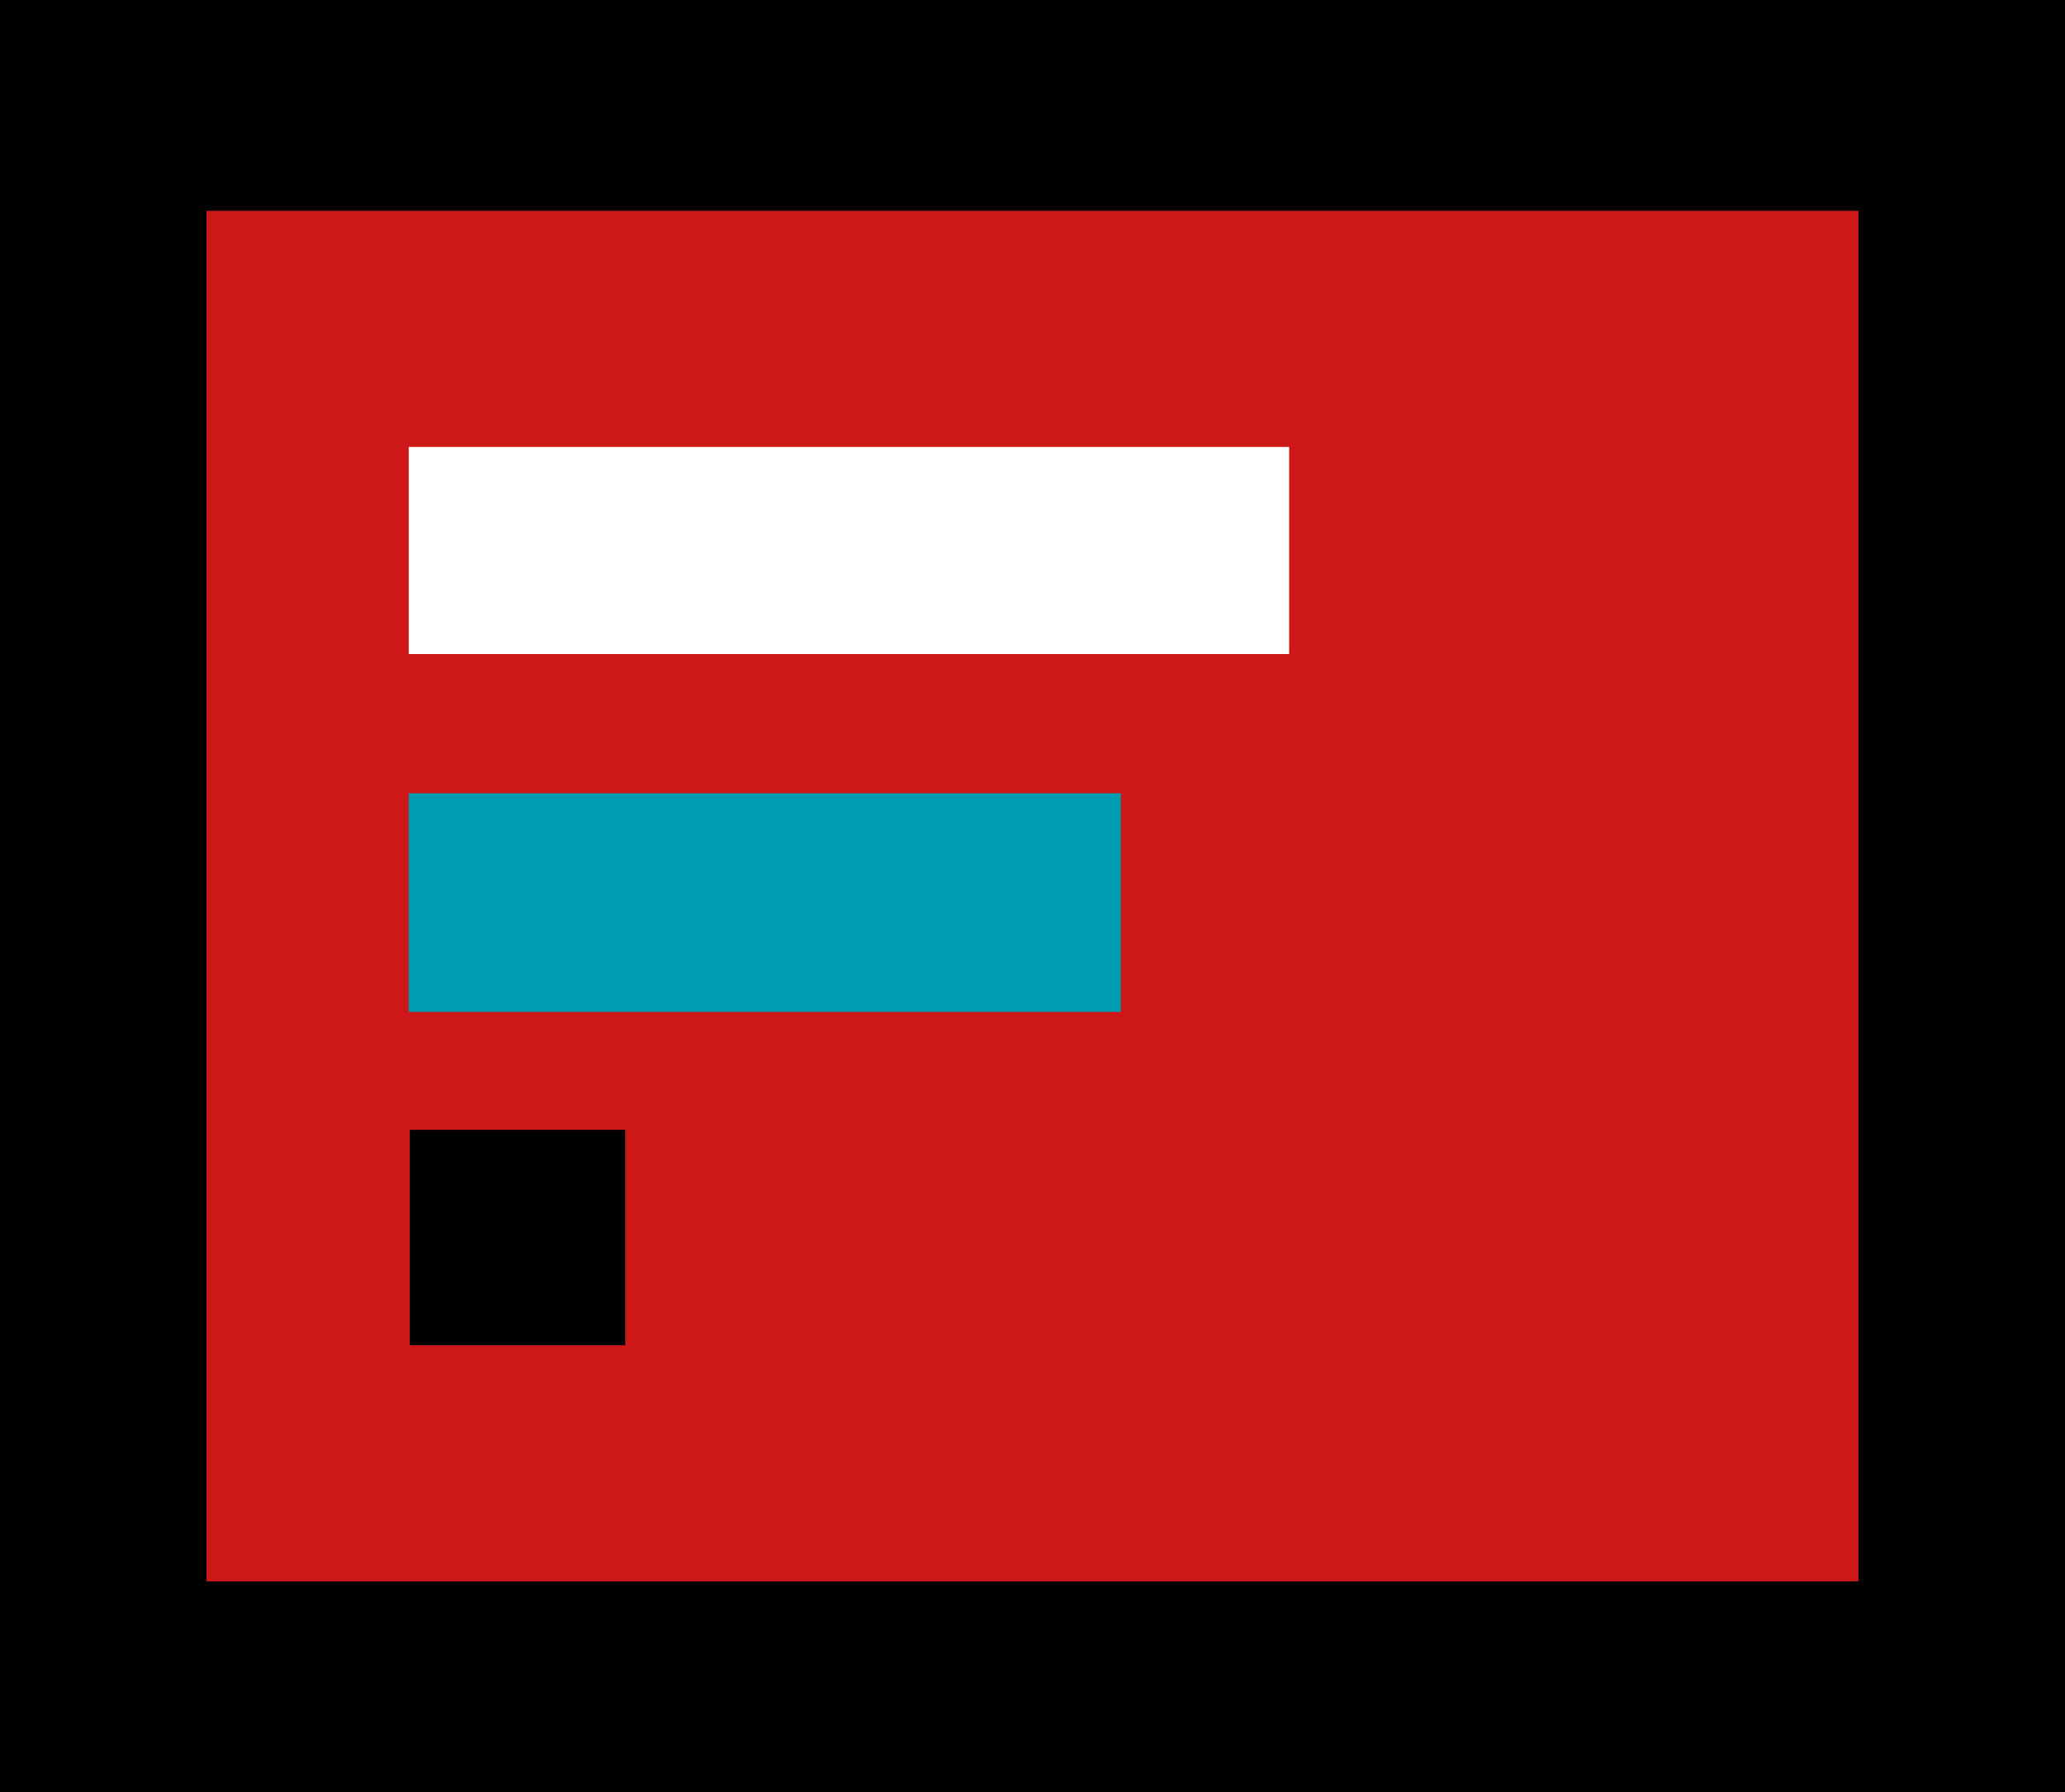
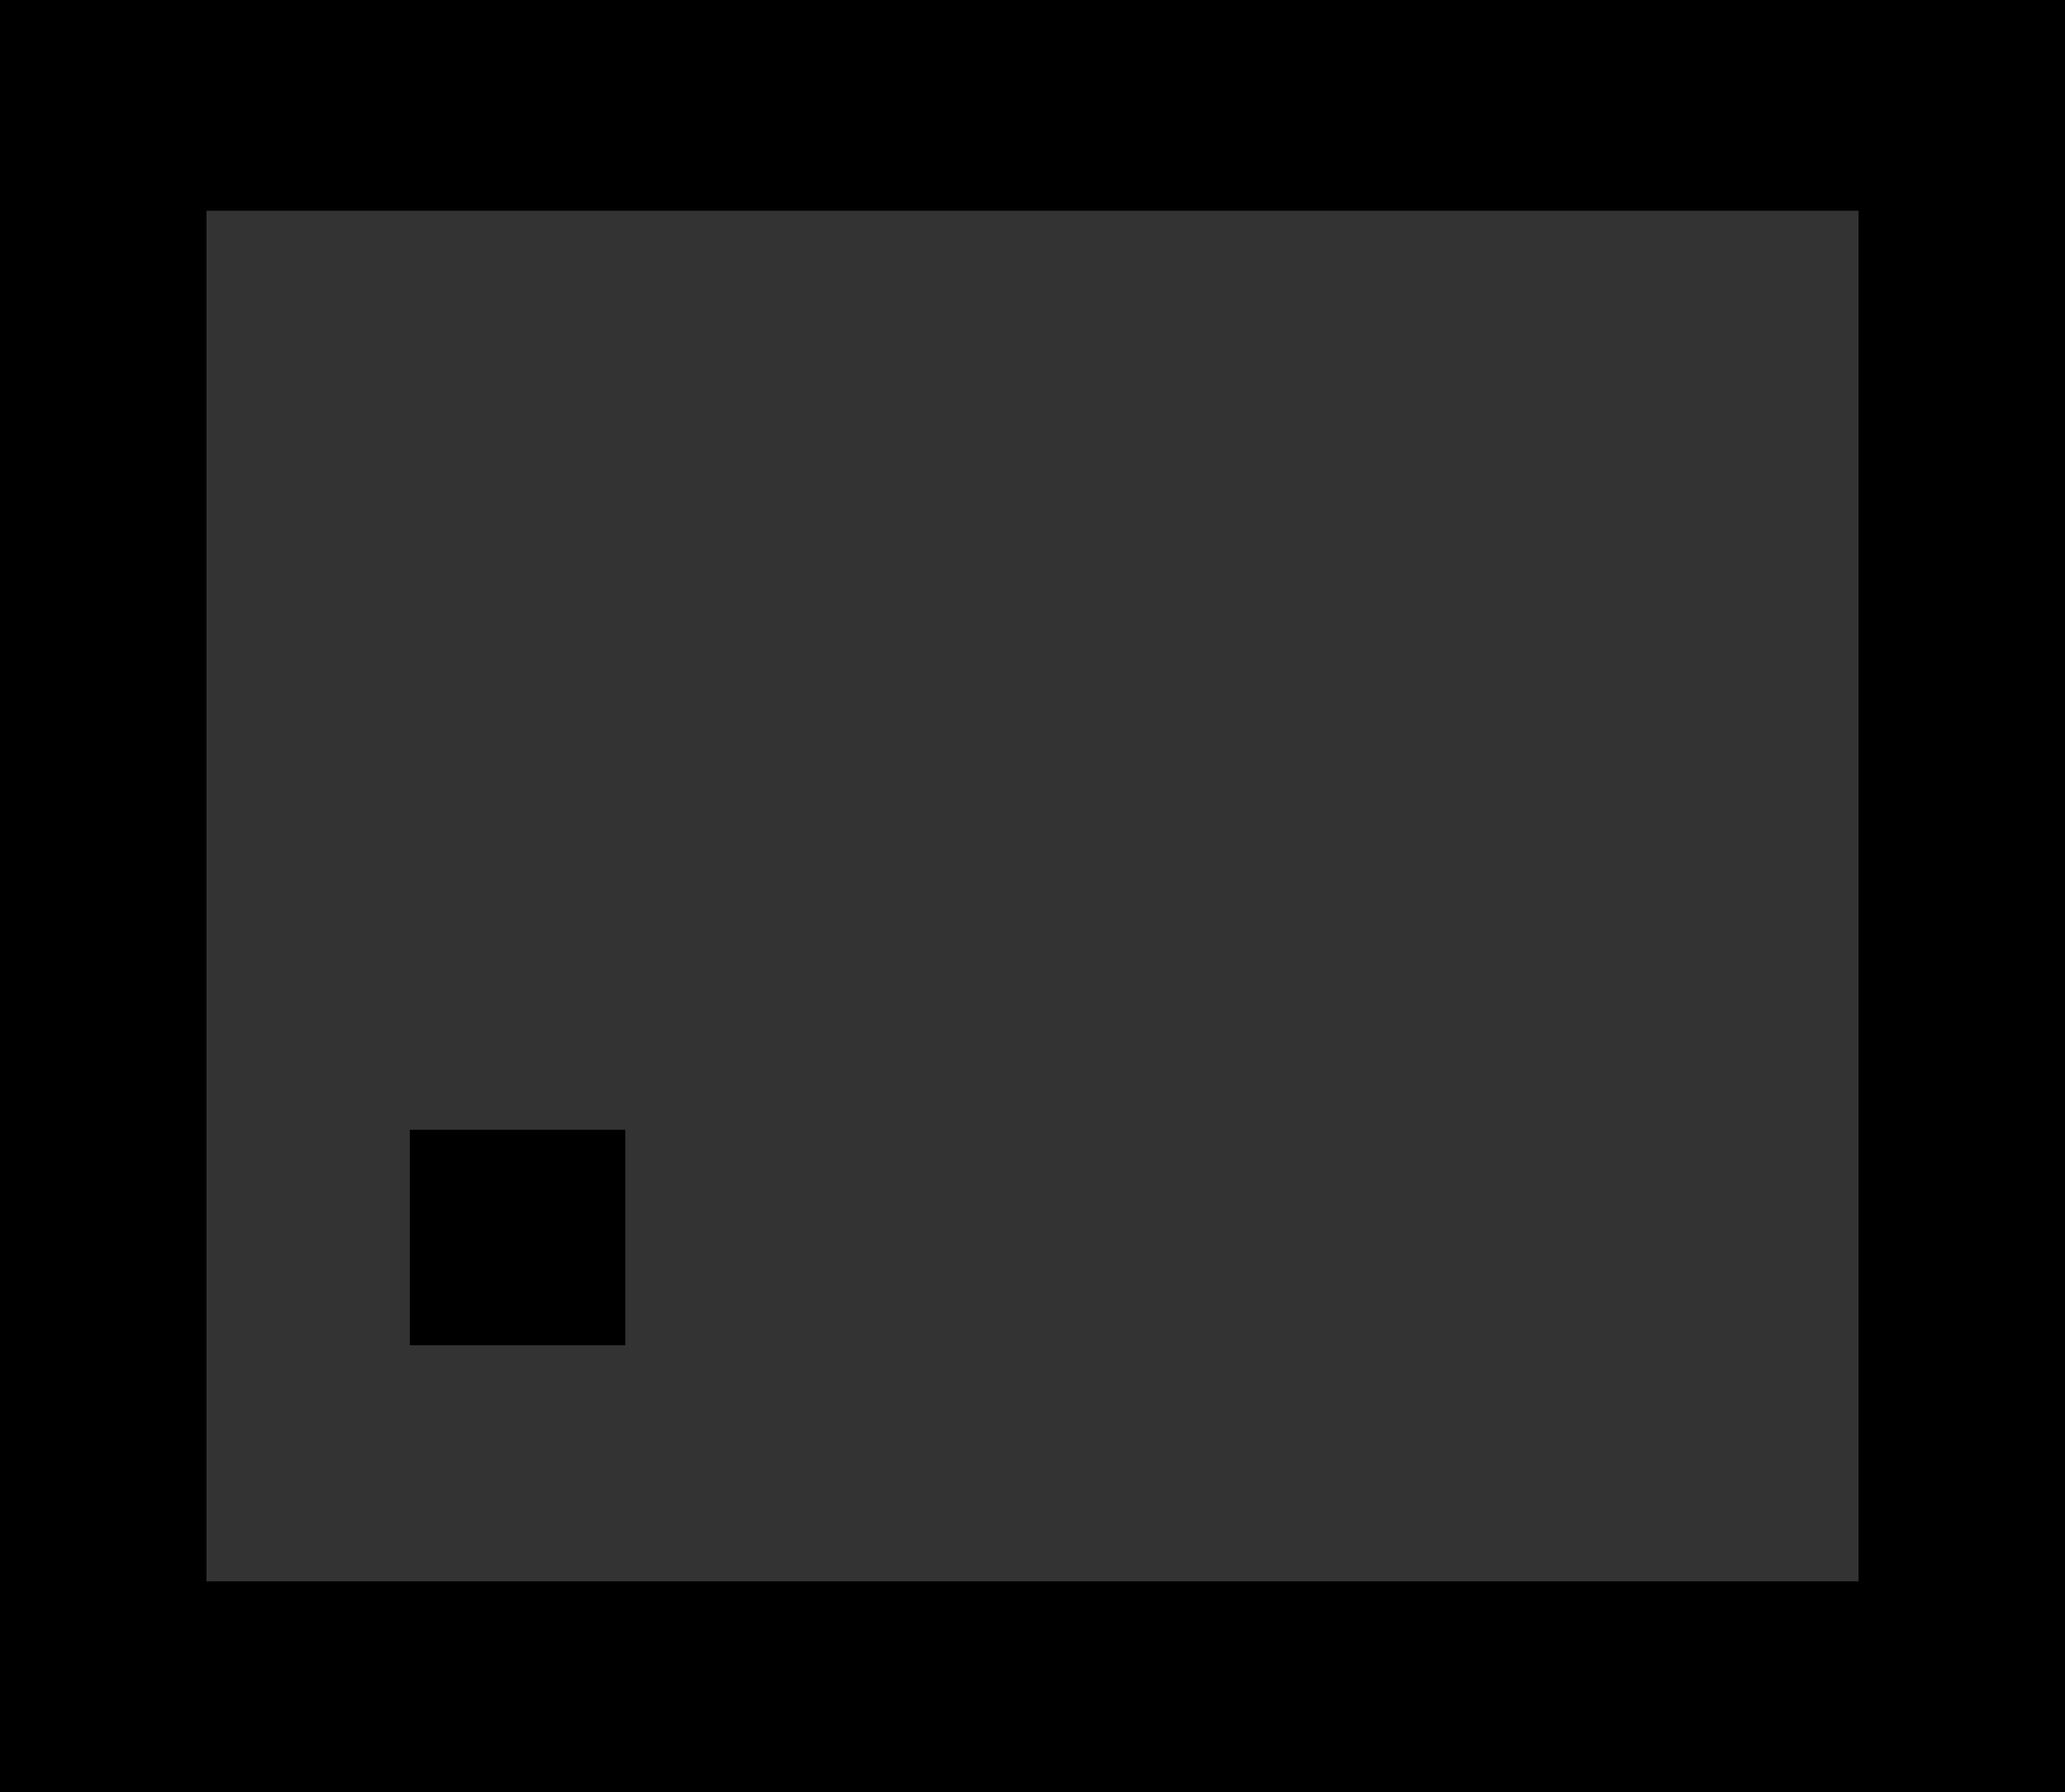
<svg xmlns="http://www.w3.org/2000/svg" id="Group_10917" data-name="Group 10917" width="63.839" height="55.418" viewBox="0 0 63.839 55.418">
  <rect x="0" y="0" width="63.839" height="55.418" fill="#333333" stroke="none" />
  <g id="Group_10871" data-name="Group 10871" transform="translate(0 0)">
-     <rect id="Rectangle_2129" data-name="Rectangle 2129" width="60.89" height="54.207" transform="translate(2.949 1.211)" fill="#cd1719" />
    <path id="Path_10755" data-name="Path 10755" d="M0,0V55.418H9.576V48.9H6.384V6.52H57.455V48.9H9.349v6.52h54.49V0Z" transform="translate(63.839 55.418) rotate(180)" />
-     <rect id="Rectangle_2116" data-name="Rectangle 2116" width="27.218" height="6.404" transform="translate(12.636 13.82)" fill="#fff" />
-     <rect id="Rectangle_2117" data-name="Rectangle 2117" width="22.014" height="6.759" transform="translate(12.636 24.531)" fill="#009cb1" />
    <rect id="Rectangle_2160" data-name="Rectangle 2160" width="6.662" height="6.662" transform="translate(12.67 34.936)" />
  </g>
</svg>